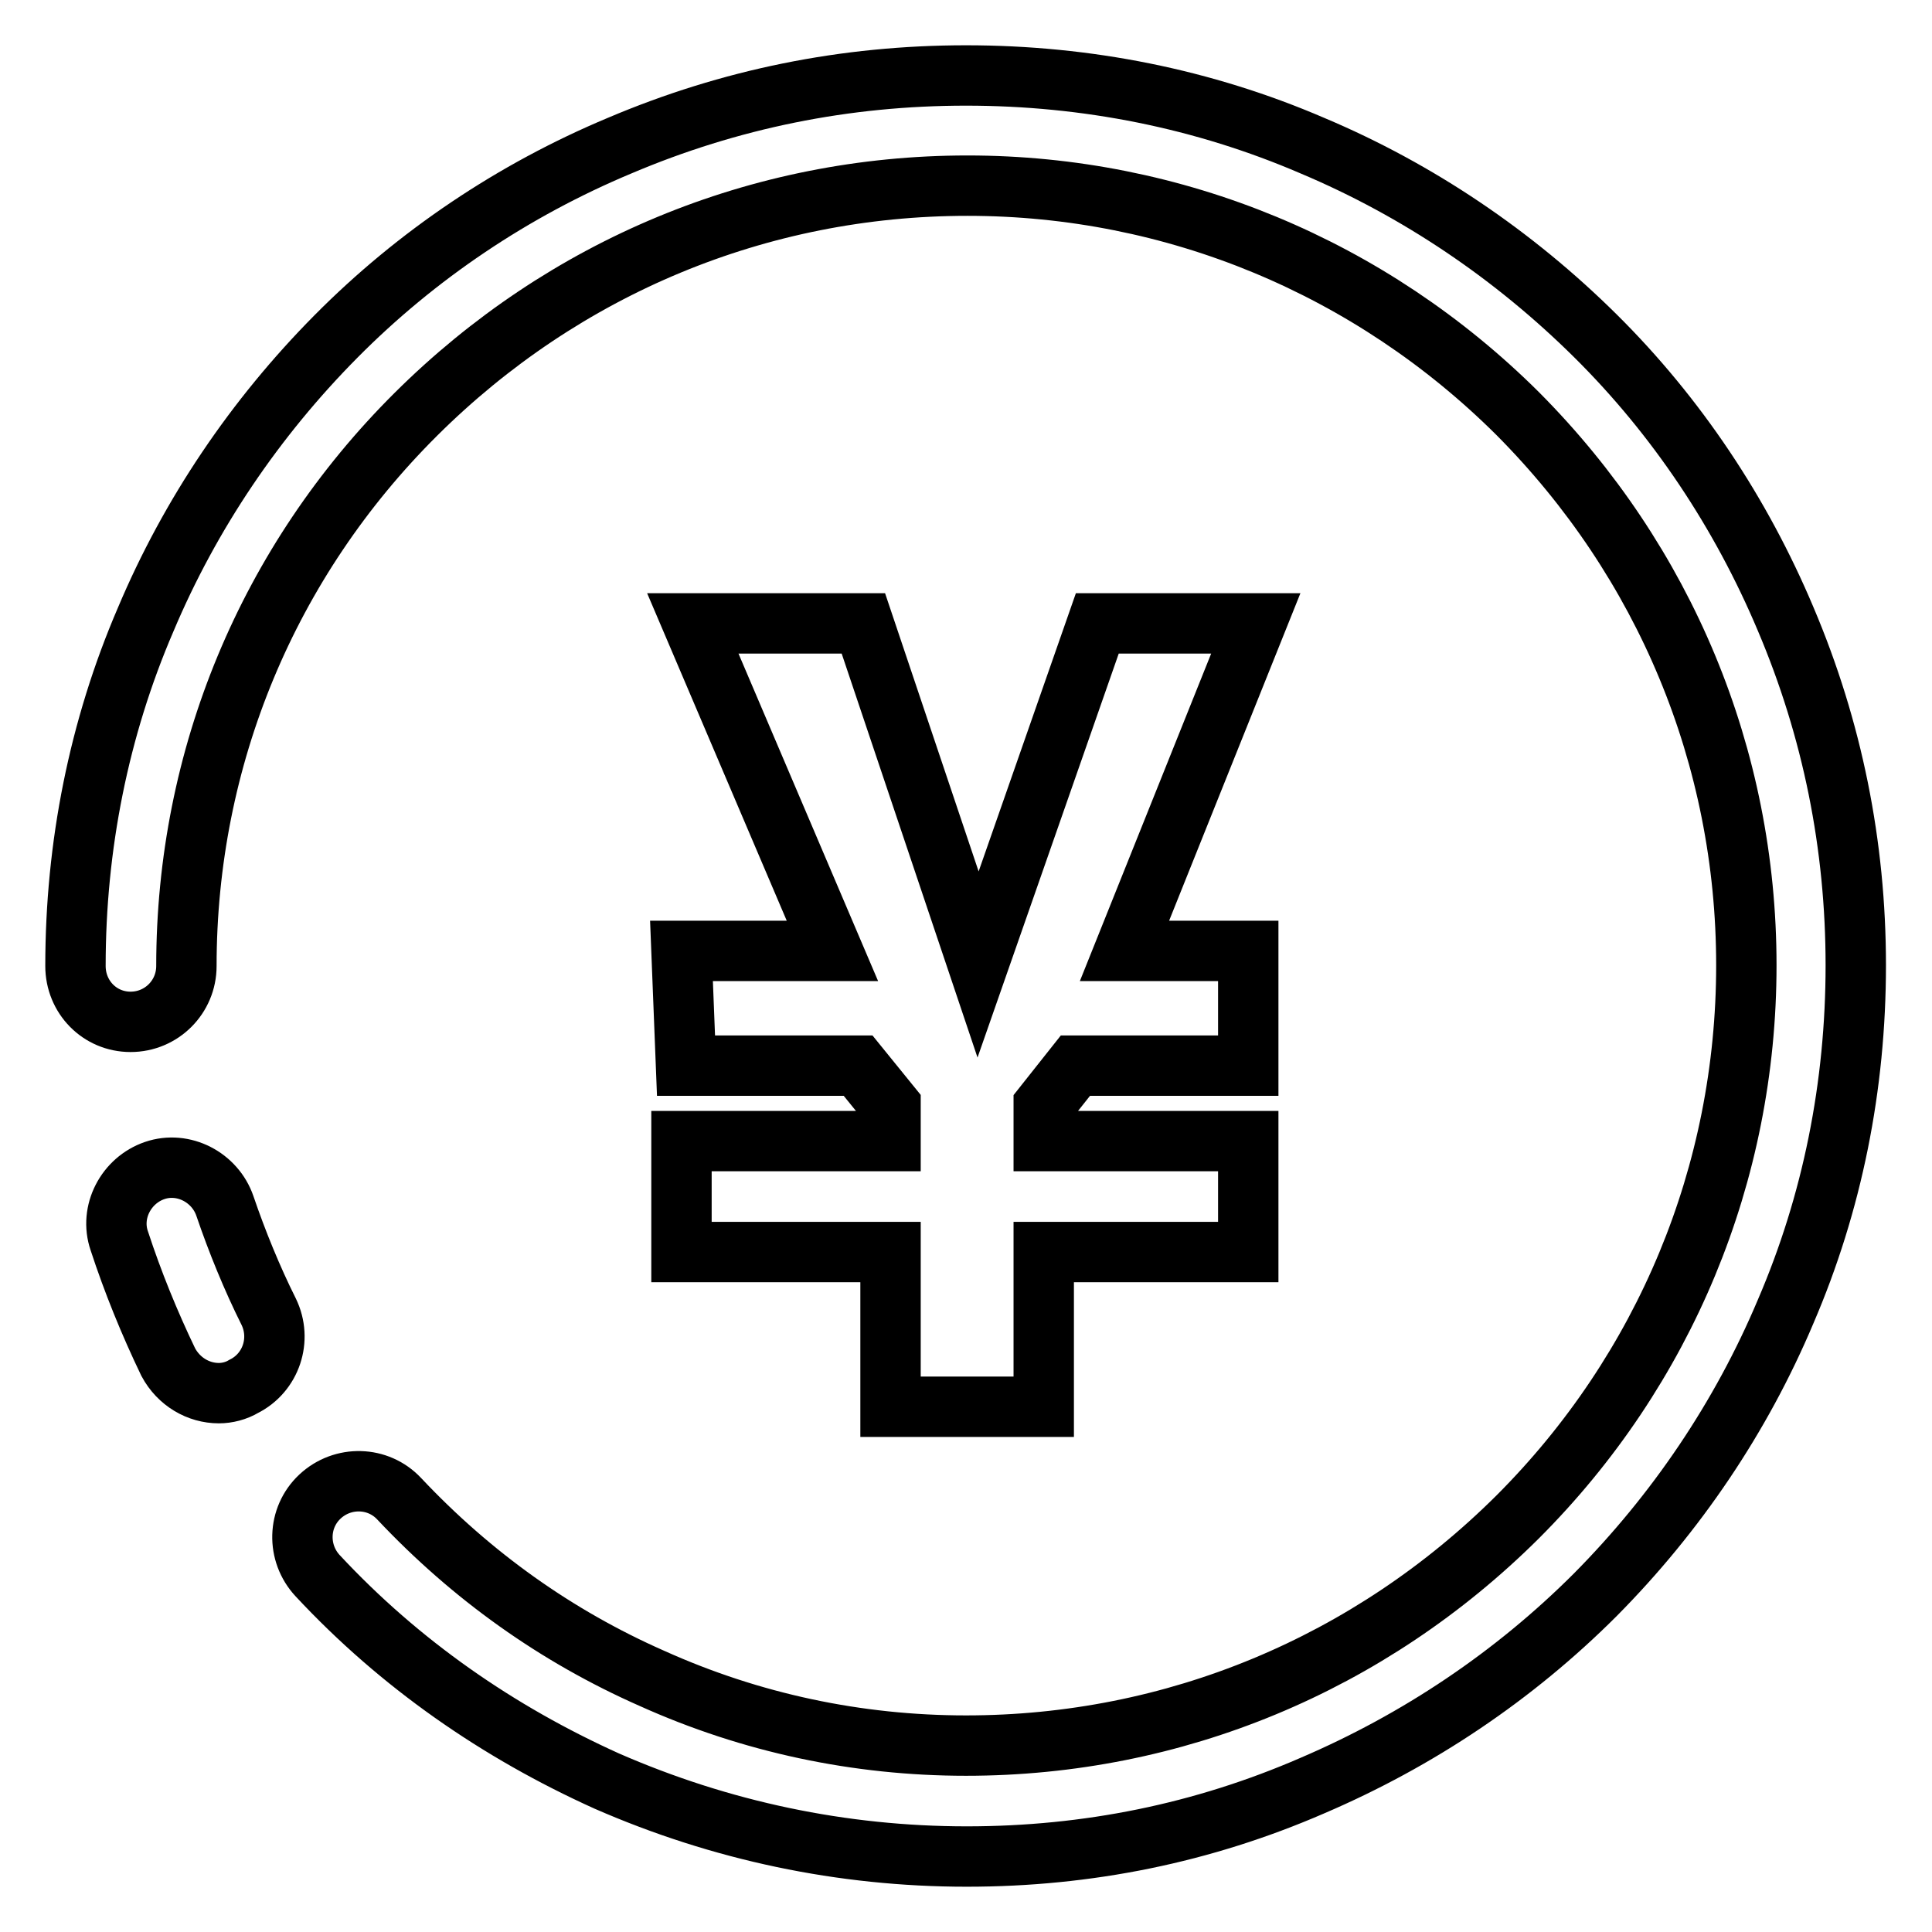
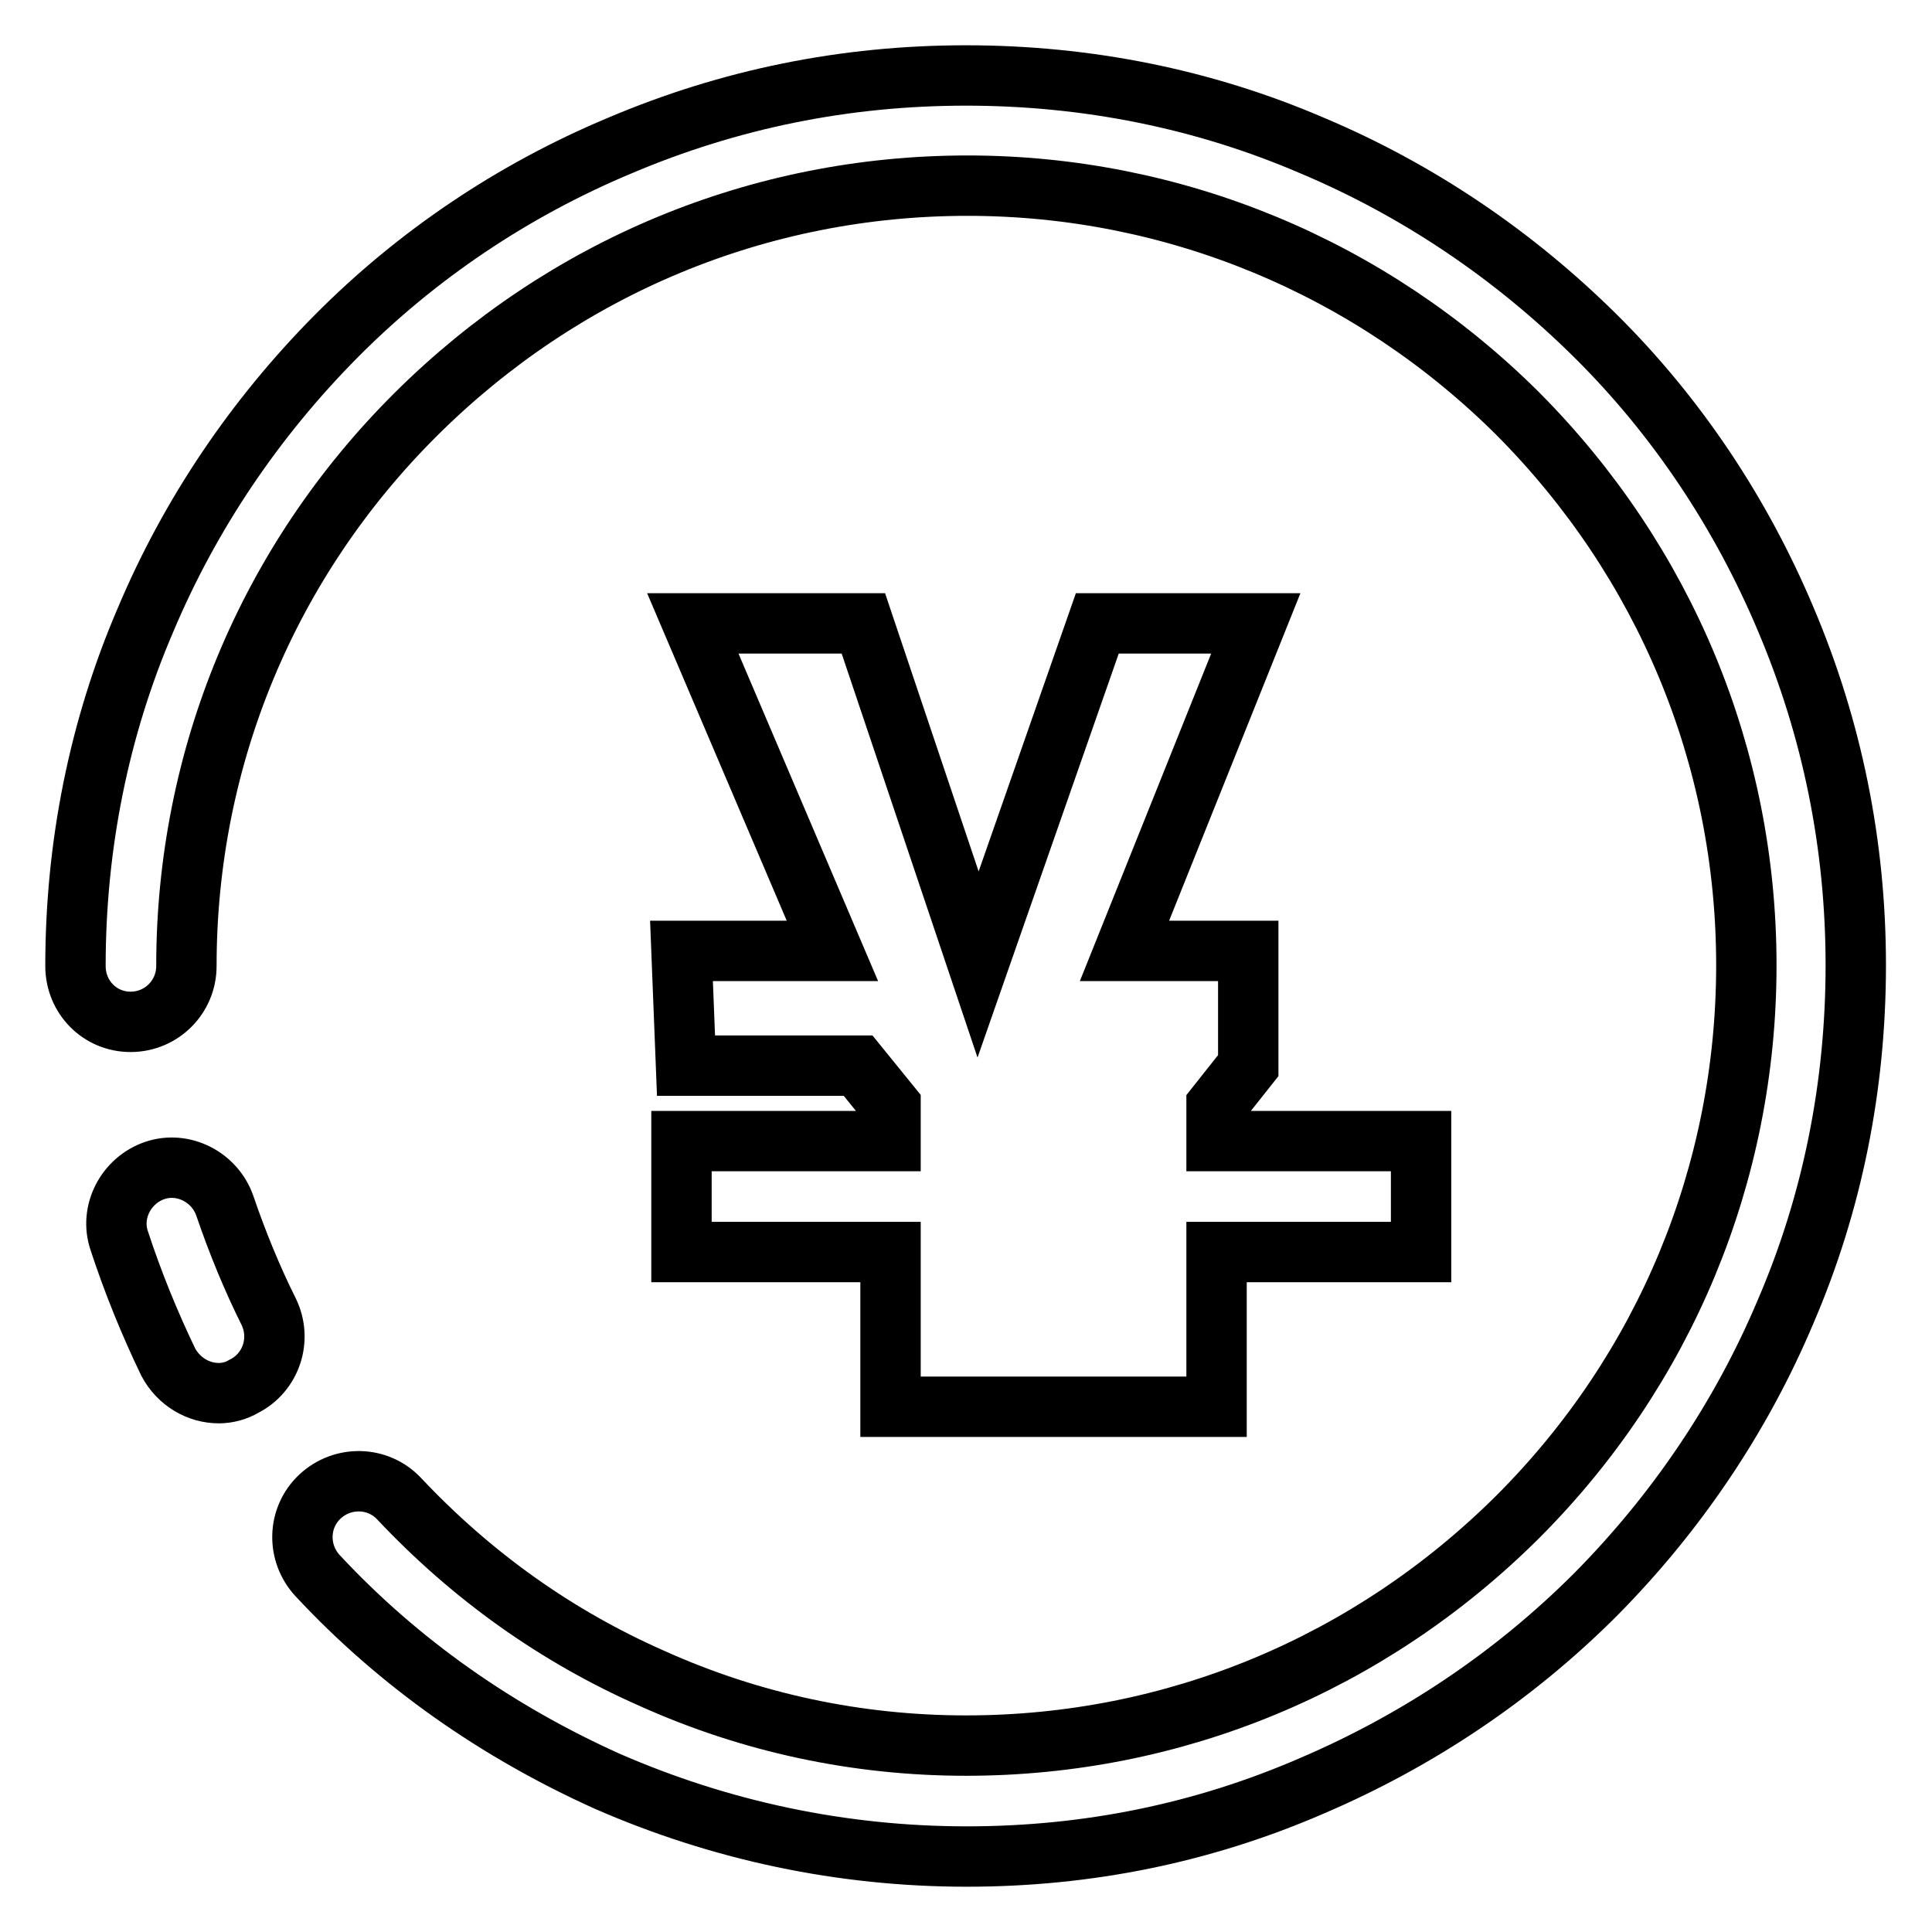
<svg xmlns="http://www.w3.org/2000/svg" version="1.1" x="0px" y="0px" viewBox="0 0 256 256" enable-background="new 0 0 256 256" xml:space="preserve">
  <g>
-     <path stroke-width="8" fill-opacity="0" stroke="#000000" d="M149,126h16.4v15.2h-22.9l-4.2,5.3v4.7h27.1v14.7h-27.1v20.5H118v-20.5H90.3v-14.7h27.7v-4.7l-4.3-5.3H90.9 L90.3,126h20L91.8,82.6h22.6l15.2,45.2l15.8-45.2h21L149,126z M29,184.6c-2.7,0-5.3-1.5-6.7-4.1c-2.5-5.2-4.7-10.6-6.5-16.1 c-1.3-3.8,0.9-8,4.7-9.3c3.8-1.3,8,0.9,9.3,4.7c1.6,4.7,3.6,9.6,5.8,14c1.8,3.7,0.3,8.1-3.3,9.9C31.3,184.3,30.1,184.6,29,184.6 L29,184.6z M128.1,246c-16.5,0-32.6-3.4-47.7-10C66,229.5,53,220.5,42.1,208.8c-2.8-3-2.7-7.7,0.3-10.5c3-2.8,7.7-2.7,10.5,0.3 c9.6,10.2,20.8,18.2,33.5,23.8c13.1,5.9,27.2,8.9,41.6,8.9c27.6,0,53.5-10.8,73.1-30.3c19.5-19.5,30.3-45.5,30.3-73.1 s-10.8-53.5-30.3-73.1c-19.5-19.4-45.5-30.2-72.9-30.2c-27.6,0-53.5,10.8-73.1,30.3C35.5,74.4,24.7,100.4,24.7,128 c0,4.1-3.3,7.4-7.4,7.4S10,132.1,10,128c0-15.9,3.1-31.5,9.3-45.9c5.9-14,14.5-26.7,25.2-37.5S68,25.2,82.1,19.3 C96.7,13.1,112,10,128,10s31.5,3.1,45.9,9.3c14,5.9,26.7,14.5,37.5,25.2s19.3,23.5,25.2,37.5c6.2,14.6,9.3,30,9.3,45.9 c0,16-3.1,31.5-9.3,45.9c-5.9,14-14.5,26.7-25.2,37.5c-10.8,10.8-23.5,19.3-37.5,25.3C159.4,242.9,144.1,246,128.1,246L128.1,246z" />
+     <path stroke-width="8" fill-opacity="0" stroke="#000000" d="M149,126h16.4v15.2l-4.2,5.3v4.7h27.1v14.7h-27.1v20.5H118v-20.5H90.3v-14.7h27.7v-4.7l-4.3-5.3H90.9 L90.3,126h20L91.8,82.6h22.6l15.2,45.2l15.8-45.2h21L149,126z M29,184.6c-2.7,0-5.3-1.5-6.7-4.1c-2.5-5.2-4.7-10.6-6.5-16.1 c-1.3-3.8,0.9-8,4.7-9.3c3.8-1.3,8,0.9,9.3,4.7c1.6,4.7,3.6,9.6,5.8,14c1.8,3.7,0.3,8.1-3.3,9.9C31.3,184.3,30.1,184.6,29,184.6 L29,184.6z M128.1,246c-16.5,0-32.6-3.4-47.7-10C66,229.5,53,220.5,42.1,208.8c-2.8-3-2.7-7.7,0.3-10.5c3-2.8,7.7-2.7,10.5,0.3 c9.6,10.2,20.8,18.2,33.5,23.8c13.1,5.9,27.2,8.9,41.6,8.9c27.6,0,53.5-10.8,73.1-30.3c19.5-19.5,30.3-45.5,30.3-73.1 s-10.8-53.5-30.3-73.1c-19.5-19.4-45.5-30.2-72.9-30.2c-27.6,0-53.5,10.8-73.1,30.3C35.5,74.4,24.7,100.4,24.7,128 c0,4.1-3.3,7.4-7.4,7.4S10,132.1,10,128c0-15.9,3.1-31.5,9.3-45.9c5.9-14,14.5-26.7,25.2-37.5S68,25.2,82.1,19.3 C96.7,13.1,112,10,128,10s31.5,3.1,45.9,9.3c14,5.9,26.7,14.5,37.5,25.2s19.3,23.5,25.2,37.5c6.2,14.6,9.3,30,9.3,45.9 c0,16-3.1,31.5-9.3,45.9c-5.9,14-14.5,26.7-25.2,37.5c-10.8,10.8-23.5,19.3-37.5,25.3C159.4,242.9,144.1,246,128.1,246L128.1,246z" />
  </g>
</svg>